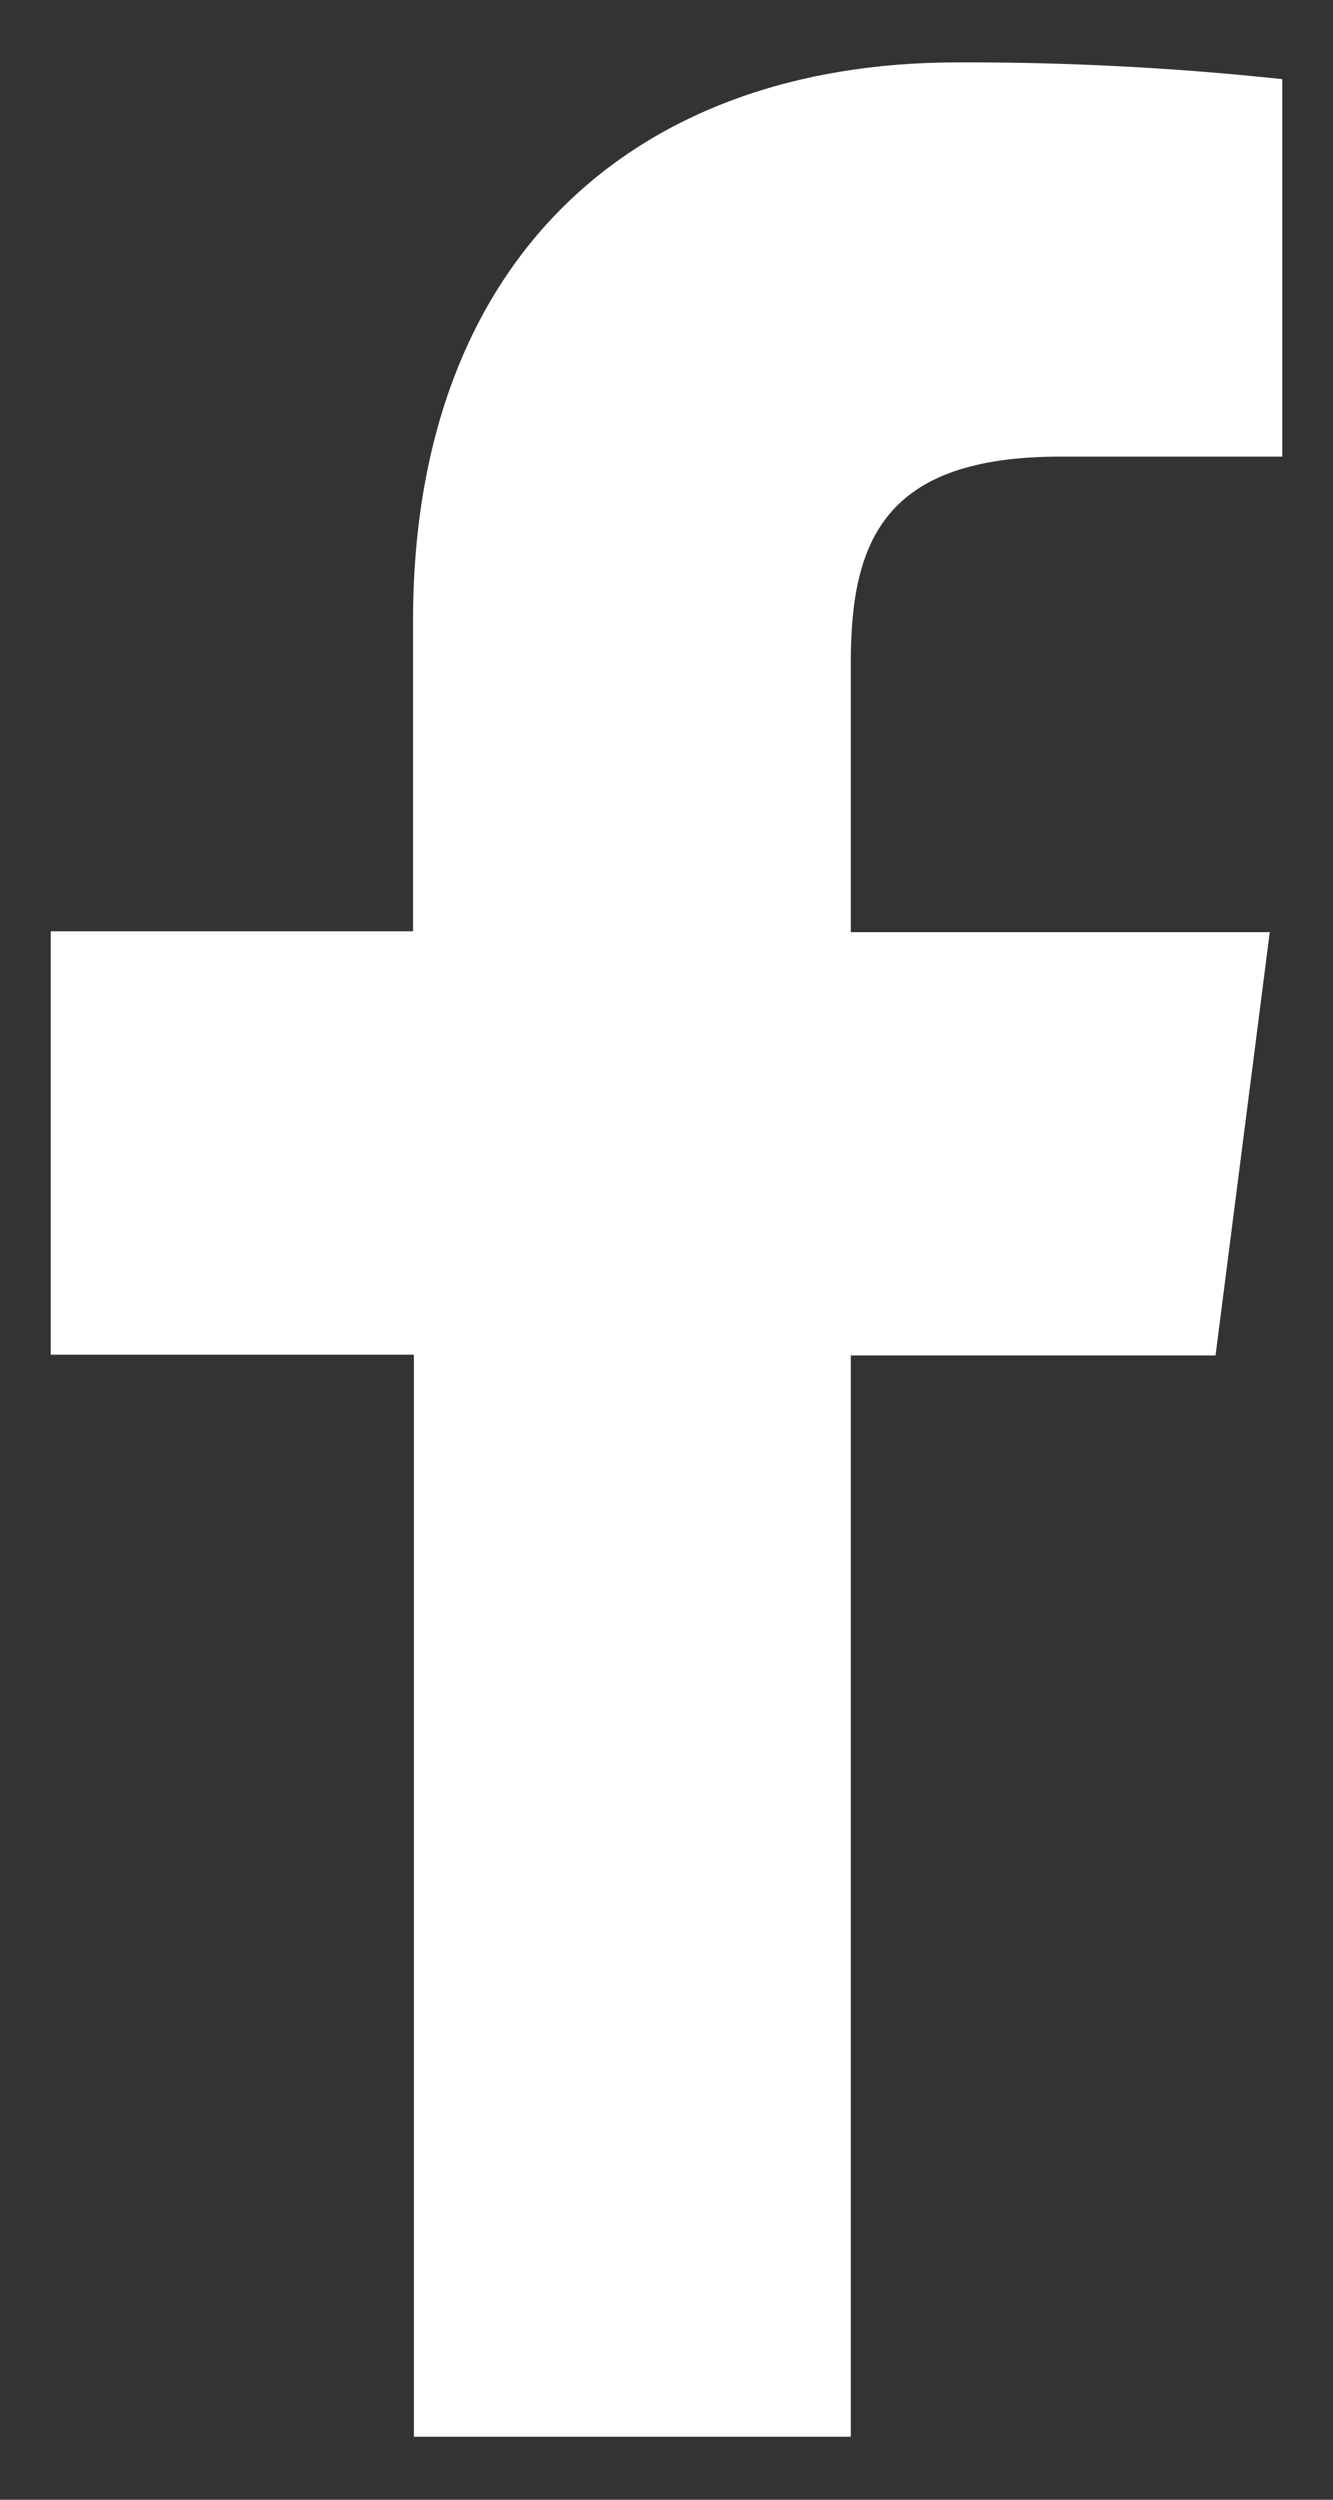
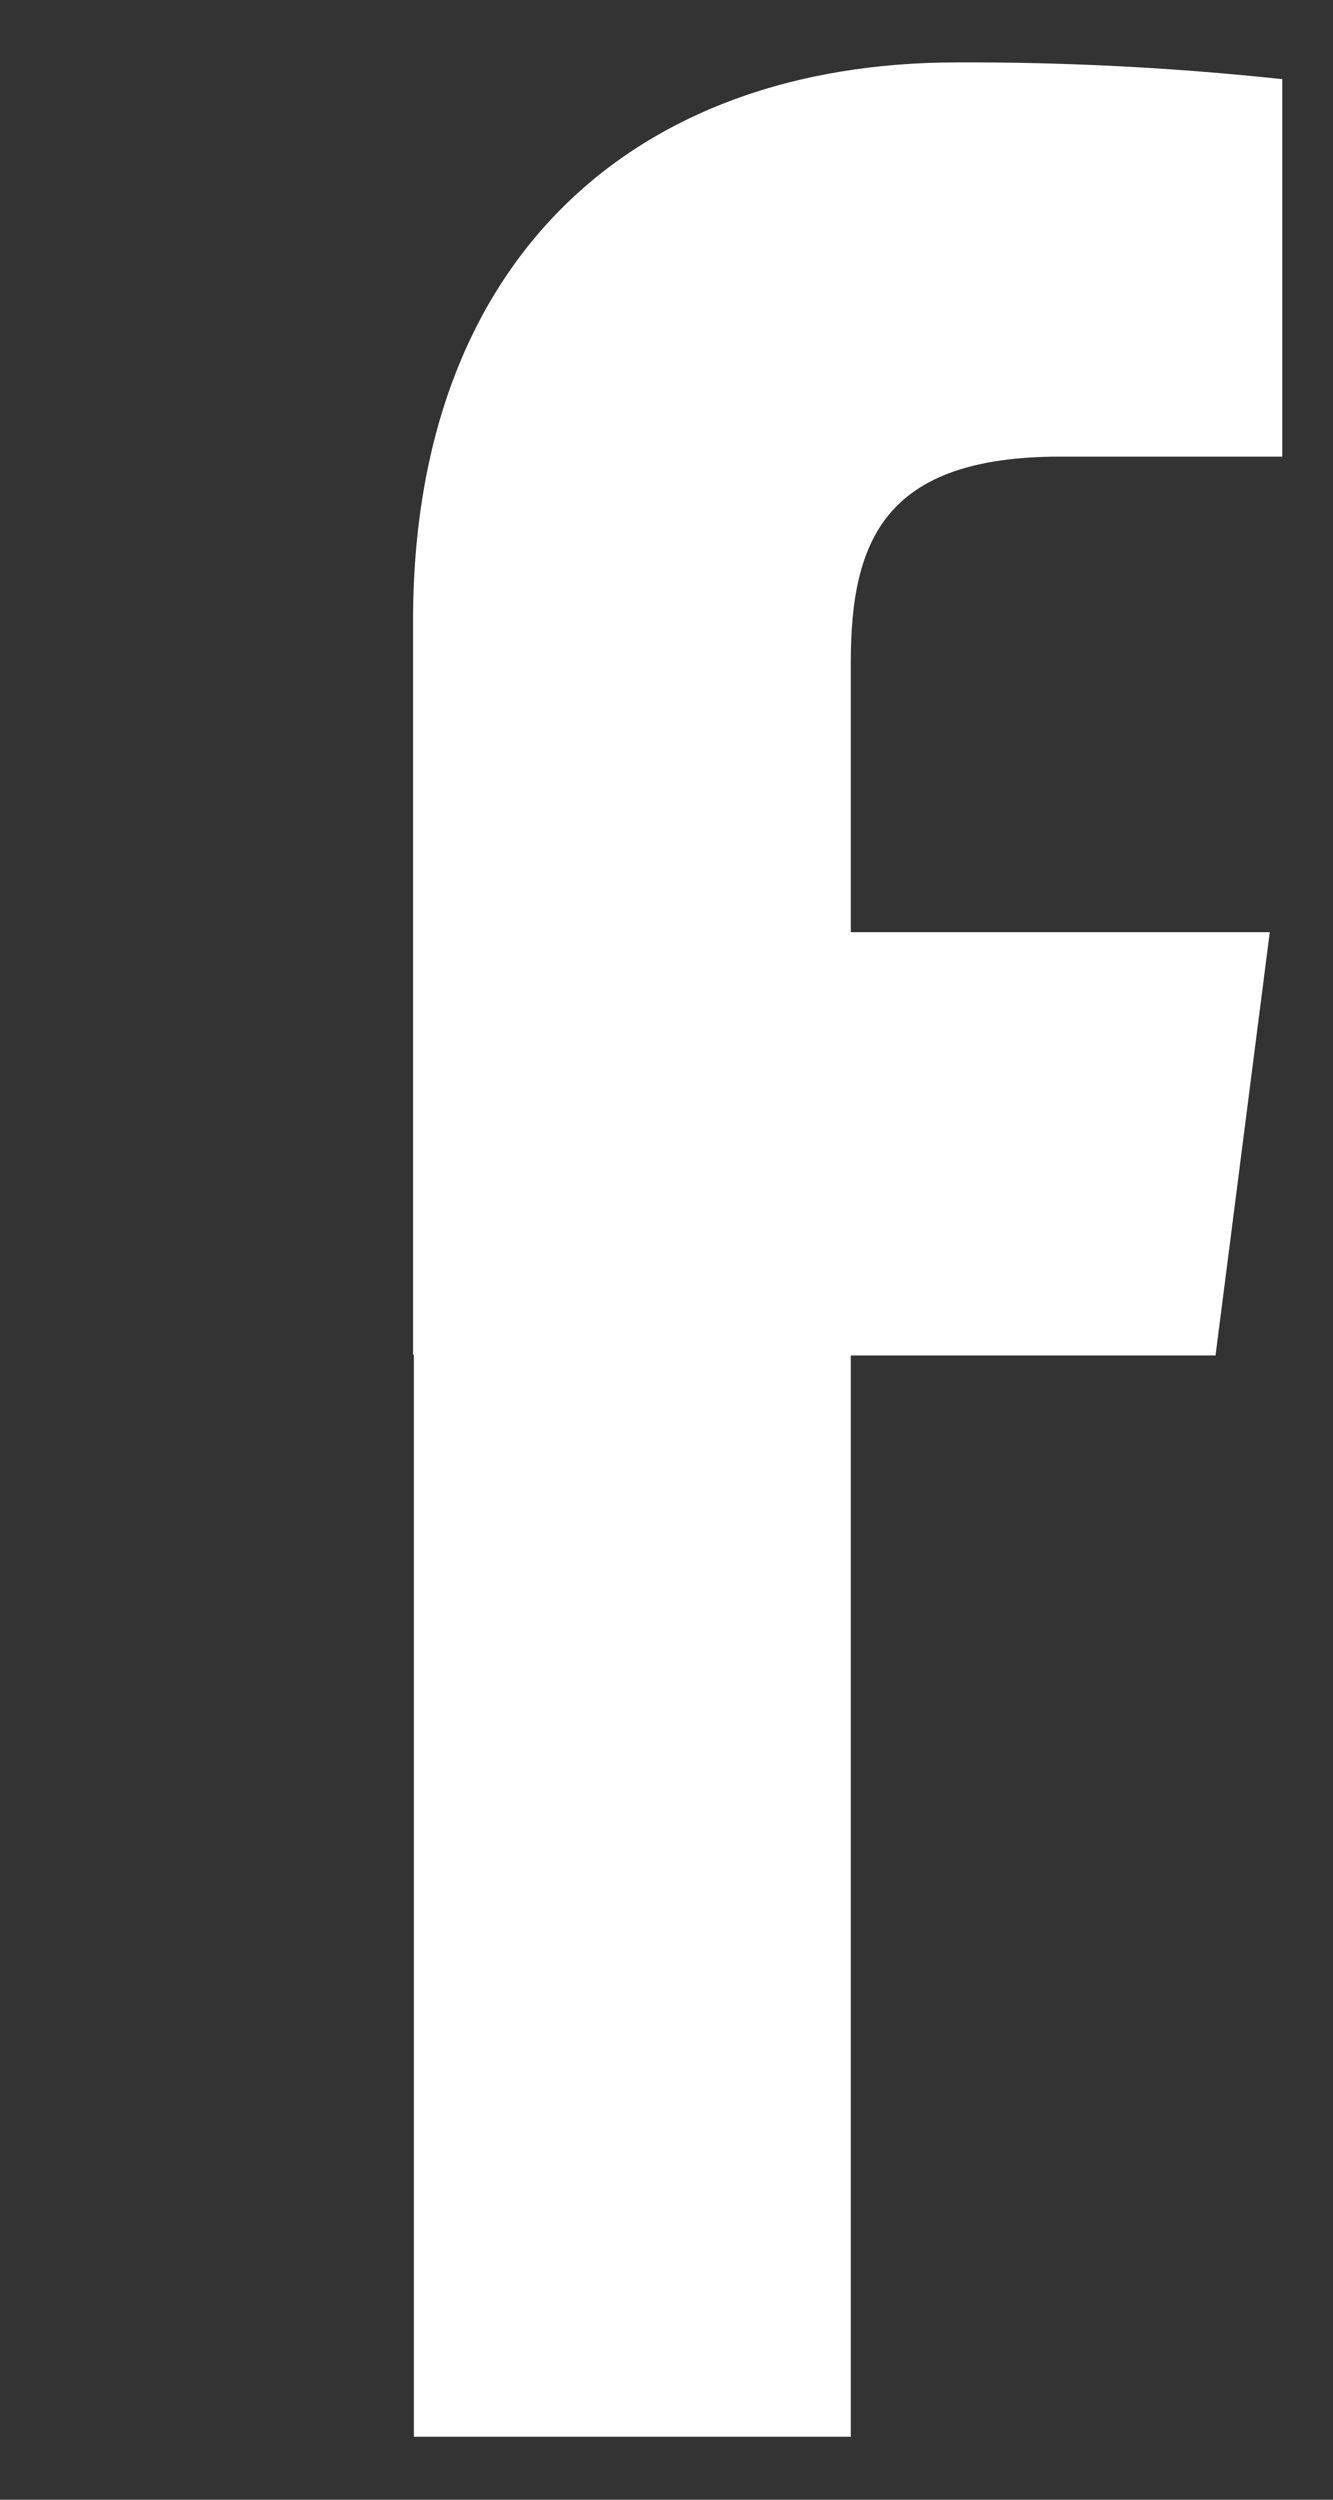
<svg xmlns="http://www.w3.org/2000/svg" width="16" height="30" viewBox="0 0 16 30" fill="none">
  <rect x="0" y="0" width="16" height="30" fill="#333333" stroke="none" />
-   <path d="M10.212 29.244V16.267H14.59L15.241 11.187H10.212V7.95C10.212 6.484 10.62 5.48 12.725 5.48H15.391V0.95C14.094 0.811 12.79 0.744 11.485 0.749C7.615 0.749 4.958 3.111 4.958 7.448V11.177H0.609V16.258H4.968V29.244H10.212Z" fill="white" />
+   <path d="M10.212 29.244V16.267H14.59L15.241 11.187H10.212V7.95C10.212 6.484 10.62 5.48 12.725 5.48H15.391V0.95C14.094 0.811 12.79 0.744 11.485 0.749C7.615 0.749 4.958 3.111 4.958 7.448V11.177V16.258H4.968V29.244H10.212Z" fill="white" />
</svg>